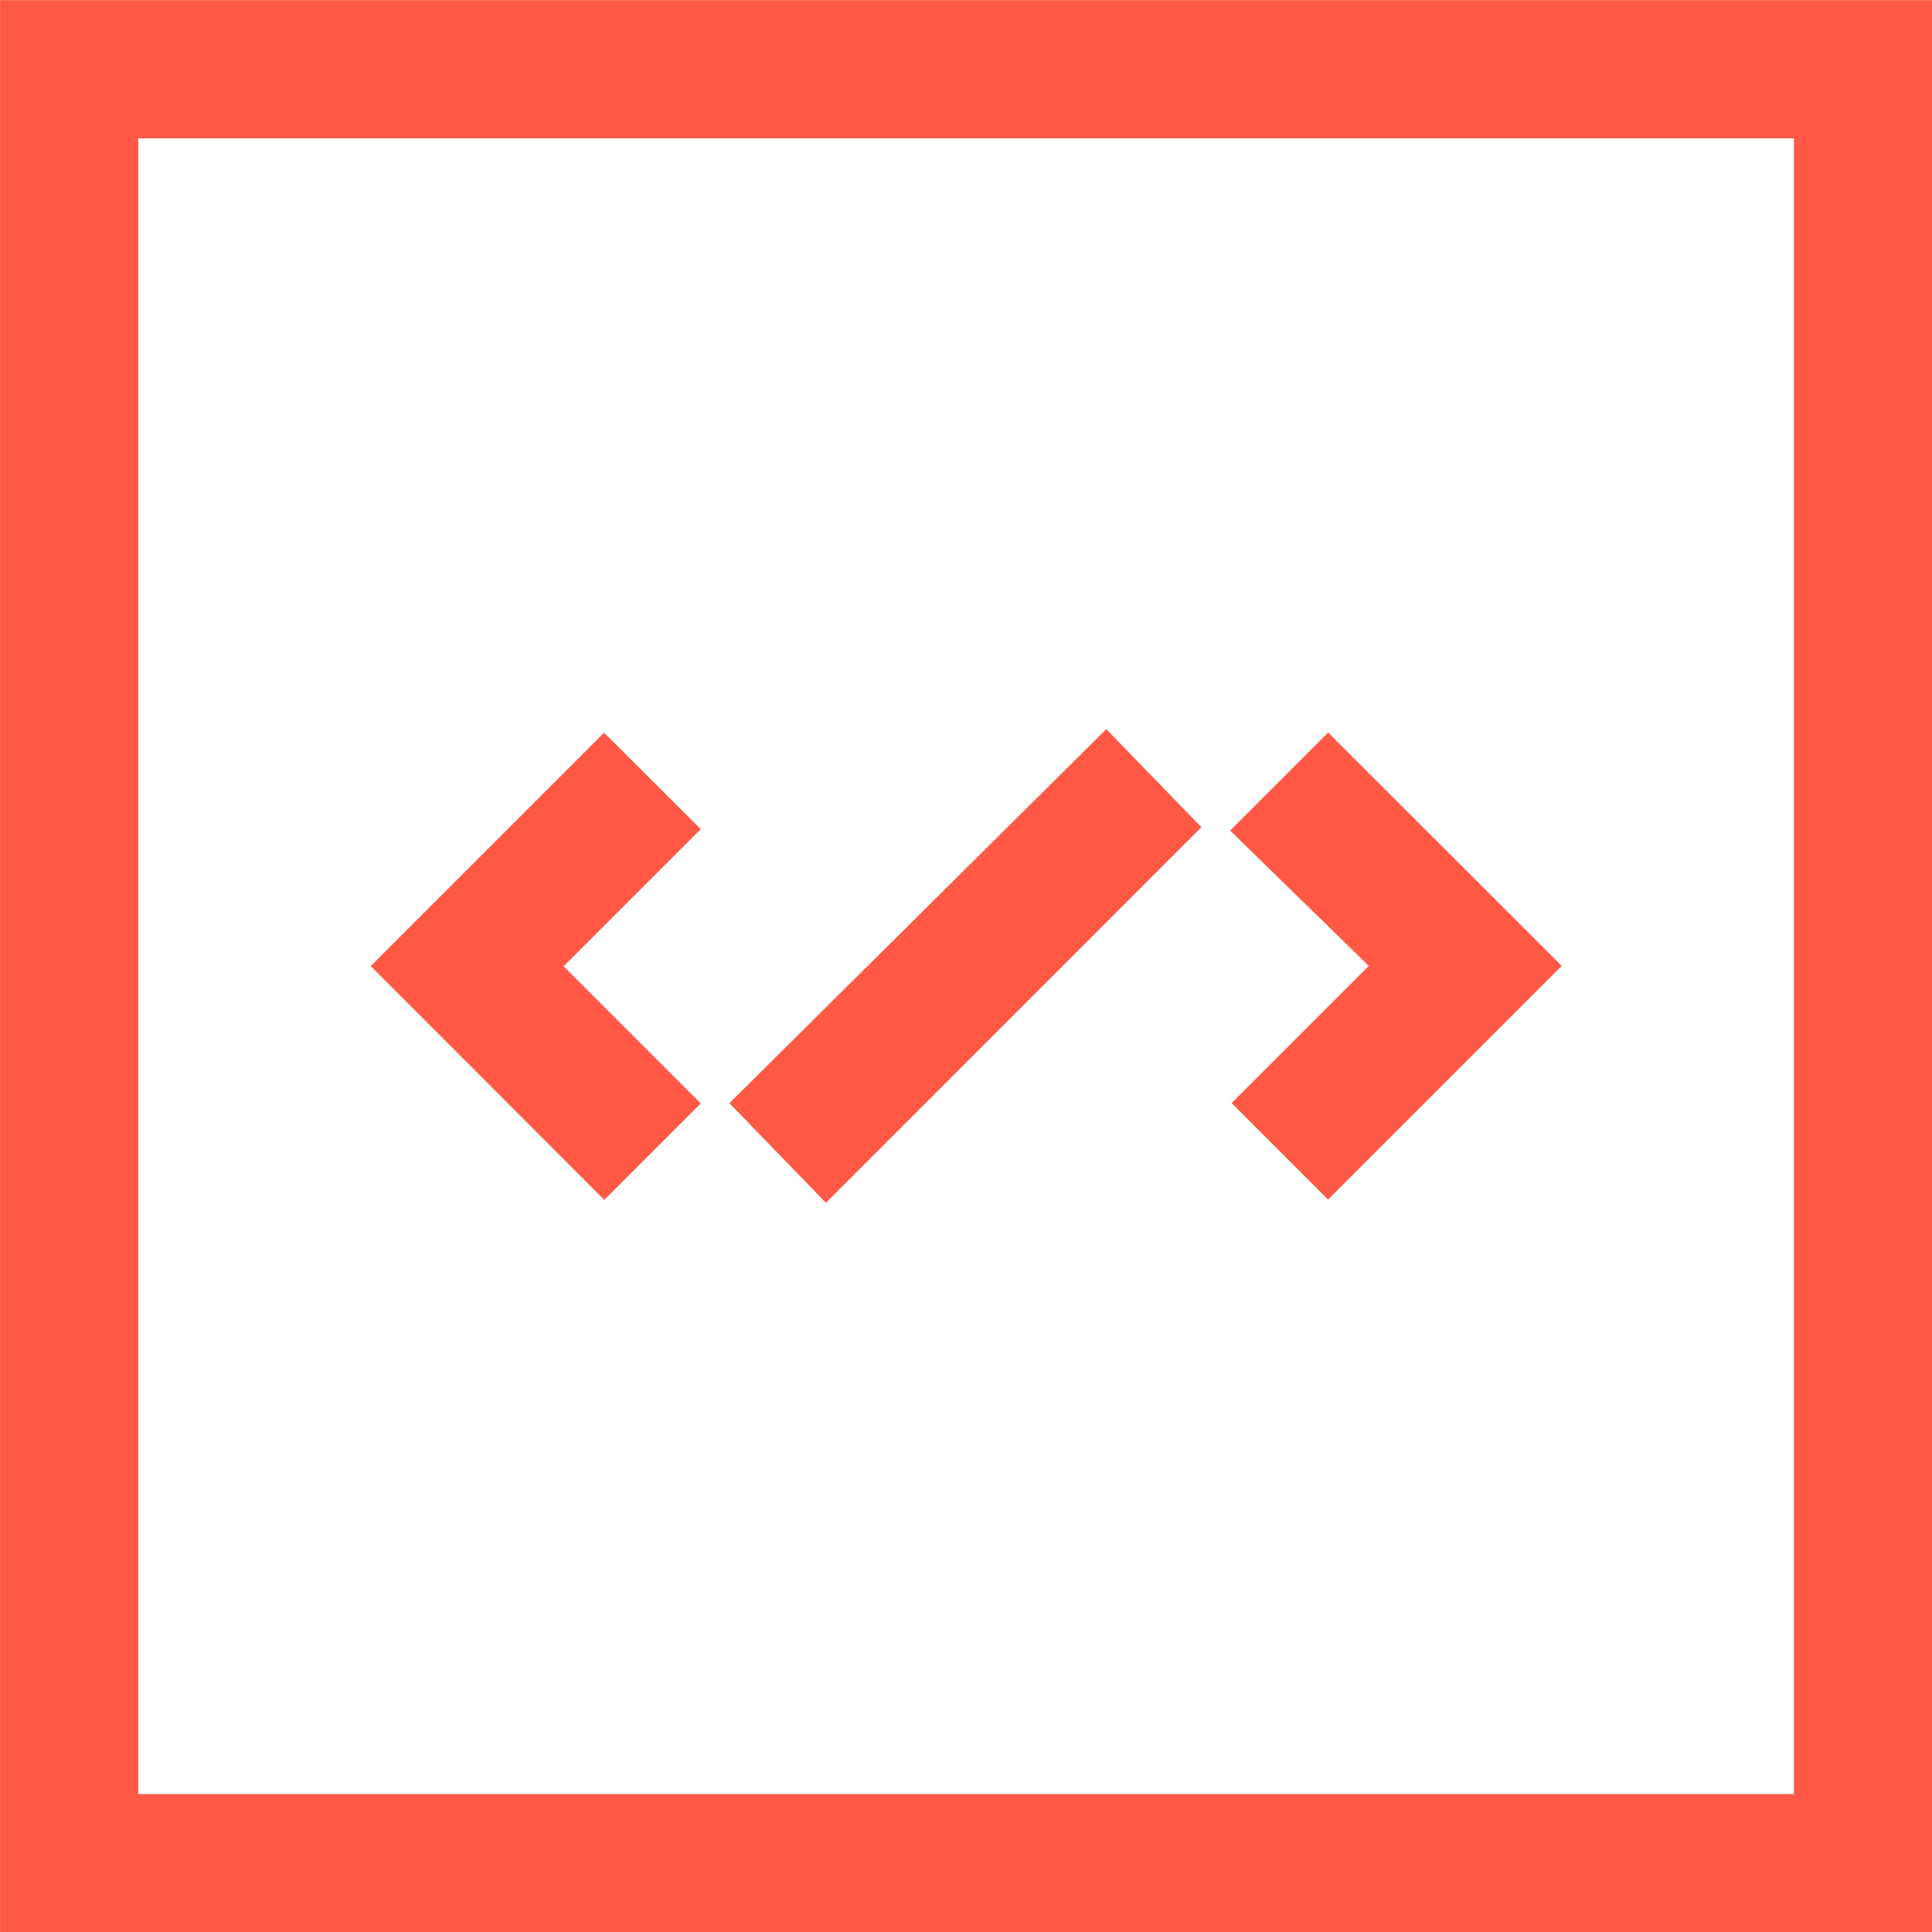
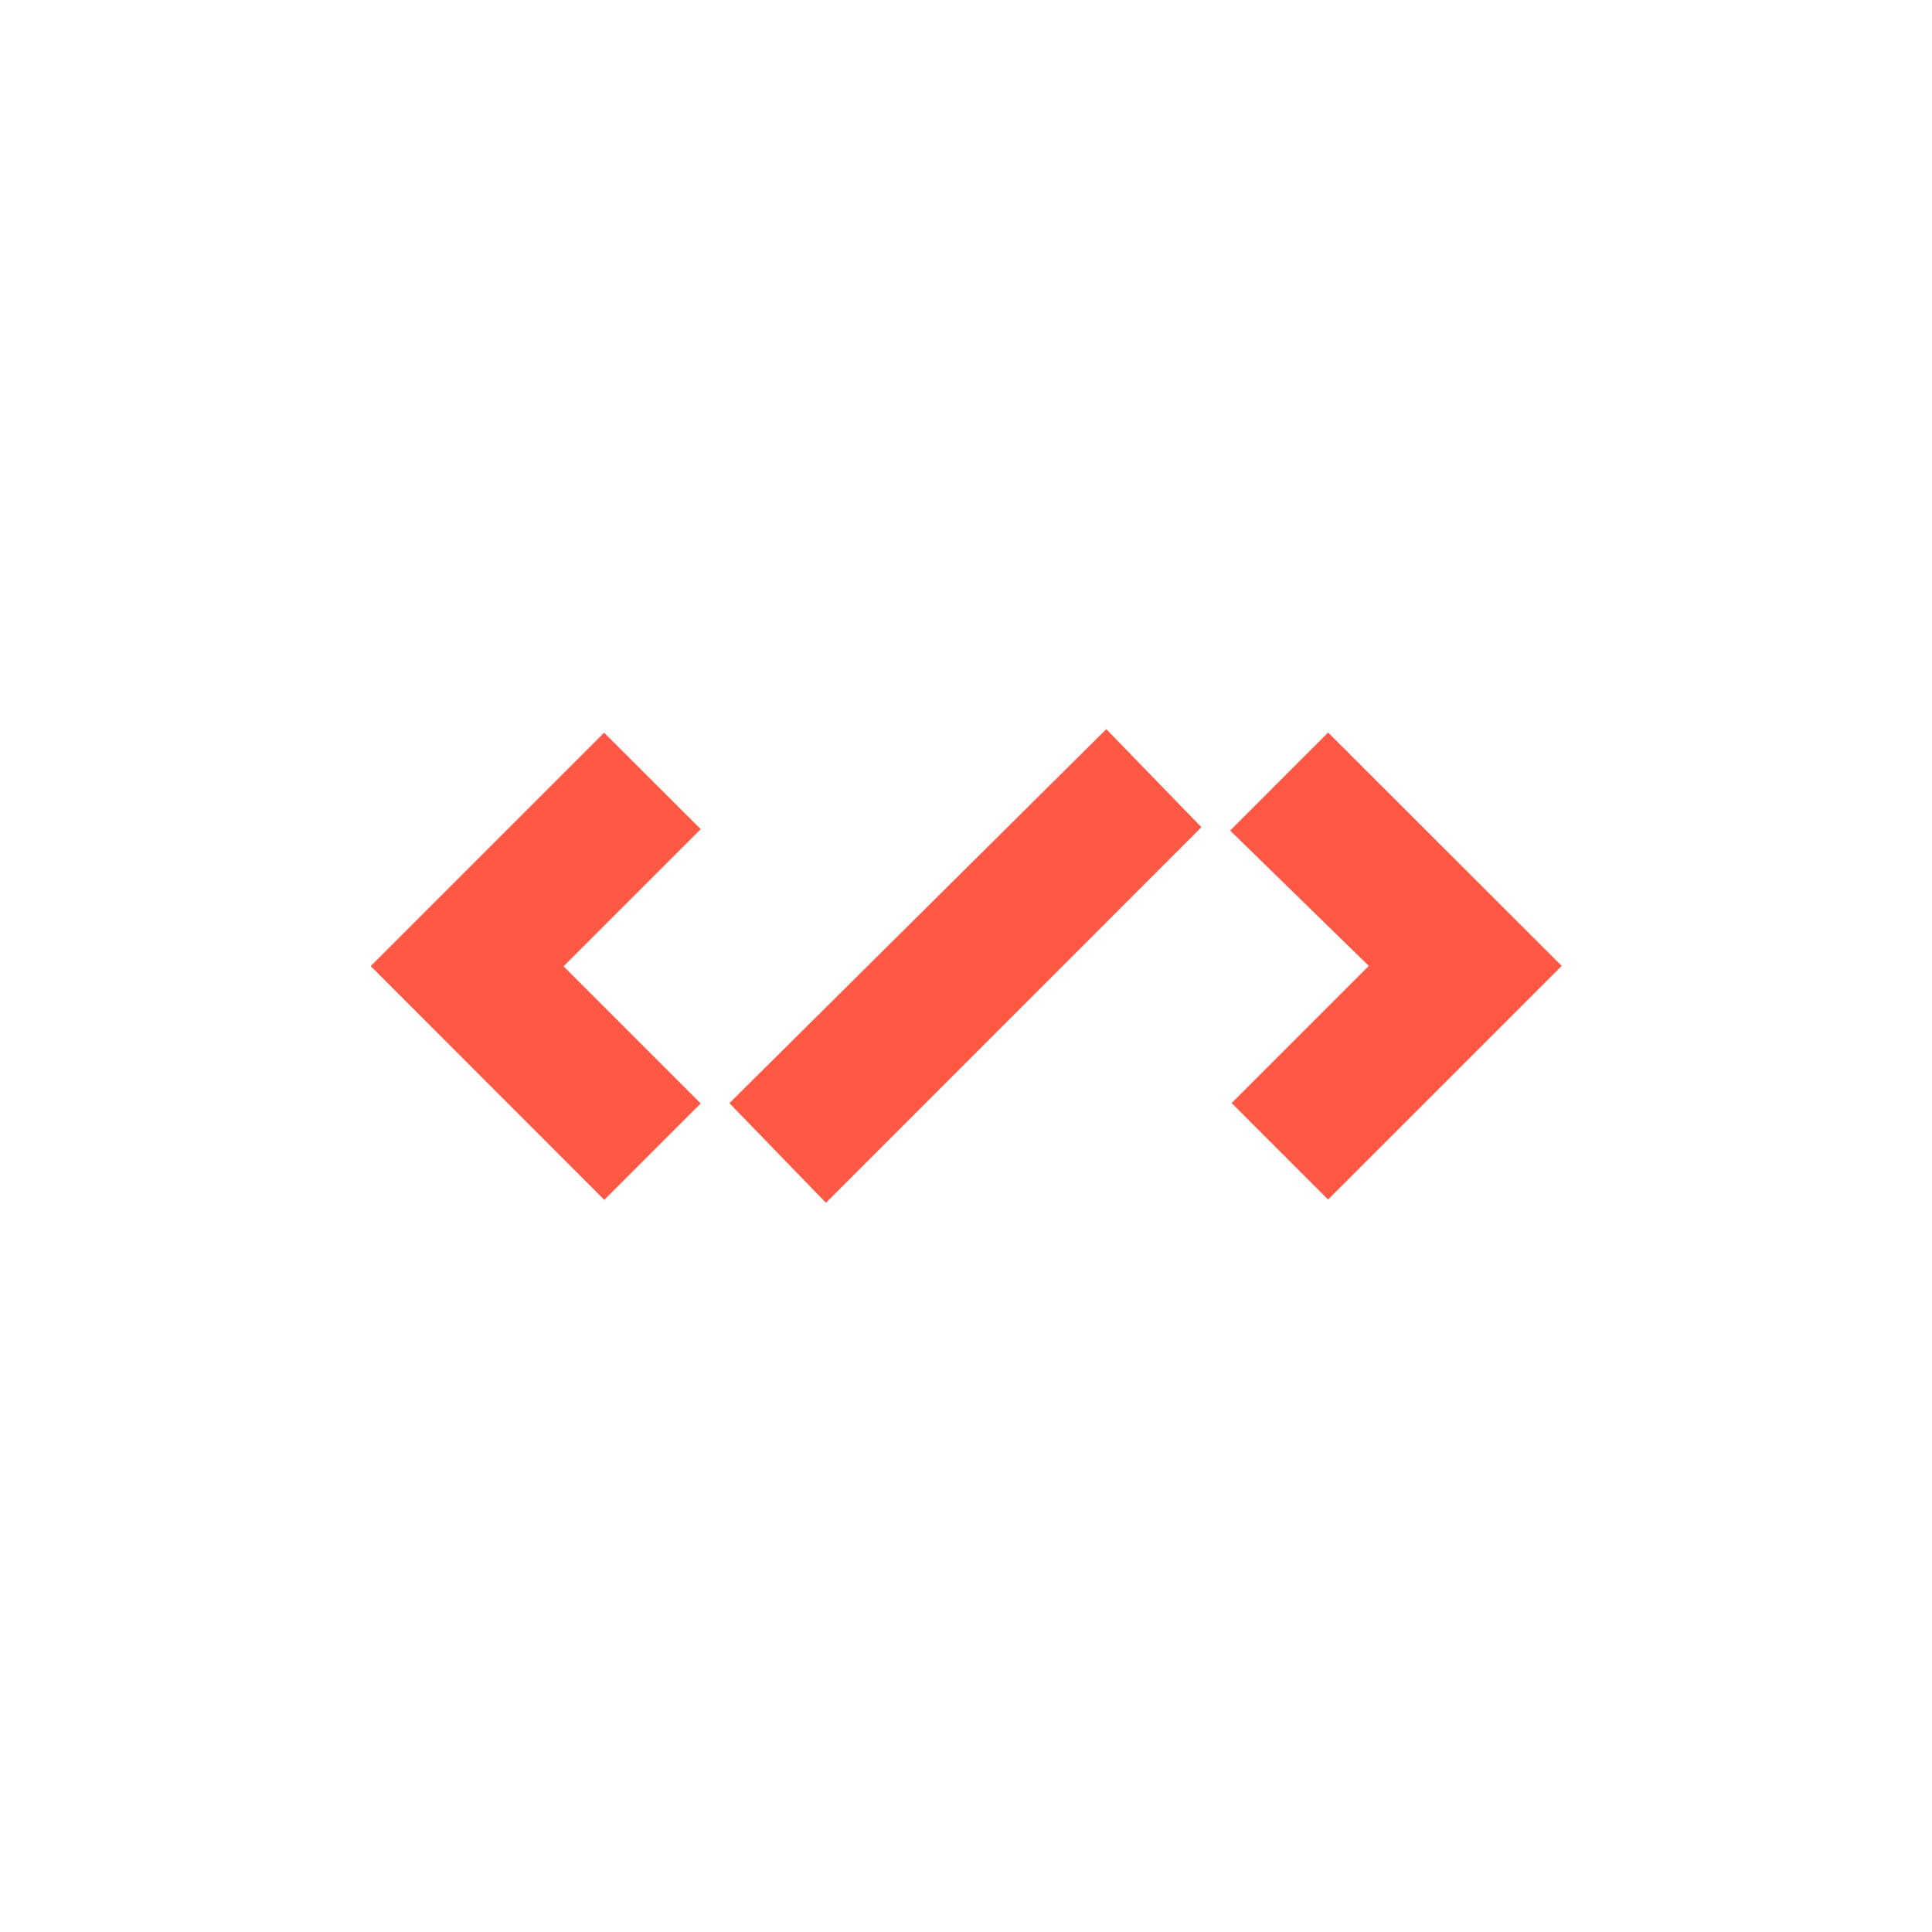
<svg xmlns="http://www.w3.org/2000/svg" width="30.993" height="30.994" viewBox="0 0 30.993 30.994">
  <g transform="translate(-10.165 -0.197)">
    <path d="M11614.73,8330.277h0l-1.551-1.6,6.046-6,1.526,1.573-6.02,6.022Zm8.054-.053h0l-1.548-1.549,2.2-2.2-2.224-2.171,1.572-1.573,3.747,3.744-3.746,3.746Zm-11.616,0h0l-3.743-3.746,3.744-3.744,1.55,1.547-2.2,2.2,2.2,2.2-1.549,1.549Z" transform="translate(-11591.313 -8310.783)" fill="#ff5946" />
-     <path d="M11638.25,8353.507h-30.993v-30.994h30.993v30.993Zm-28.776-28.776v26.56h26.56v-26.56Z" transform="translate(-11597.091 -8322.314)" fill="#ff5946" />
  </g>
</svg>